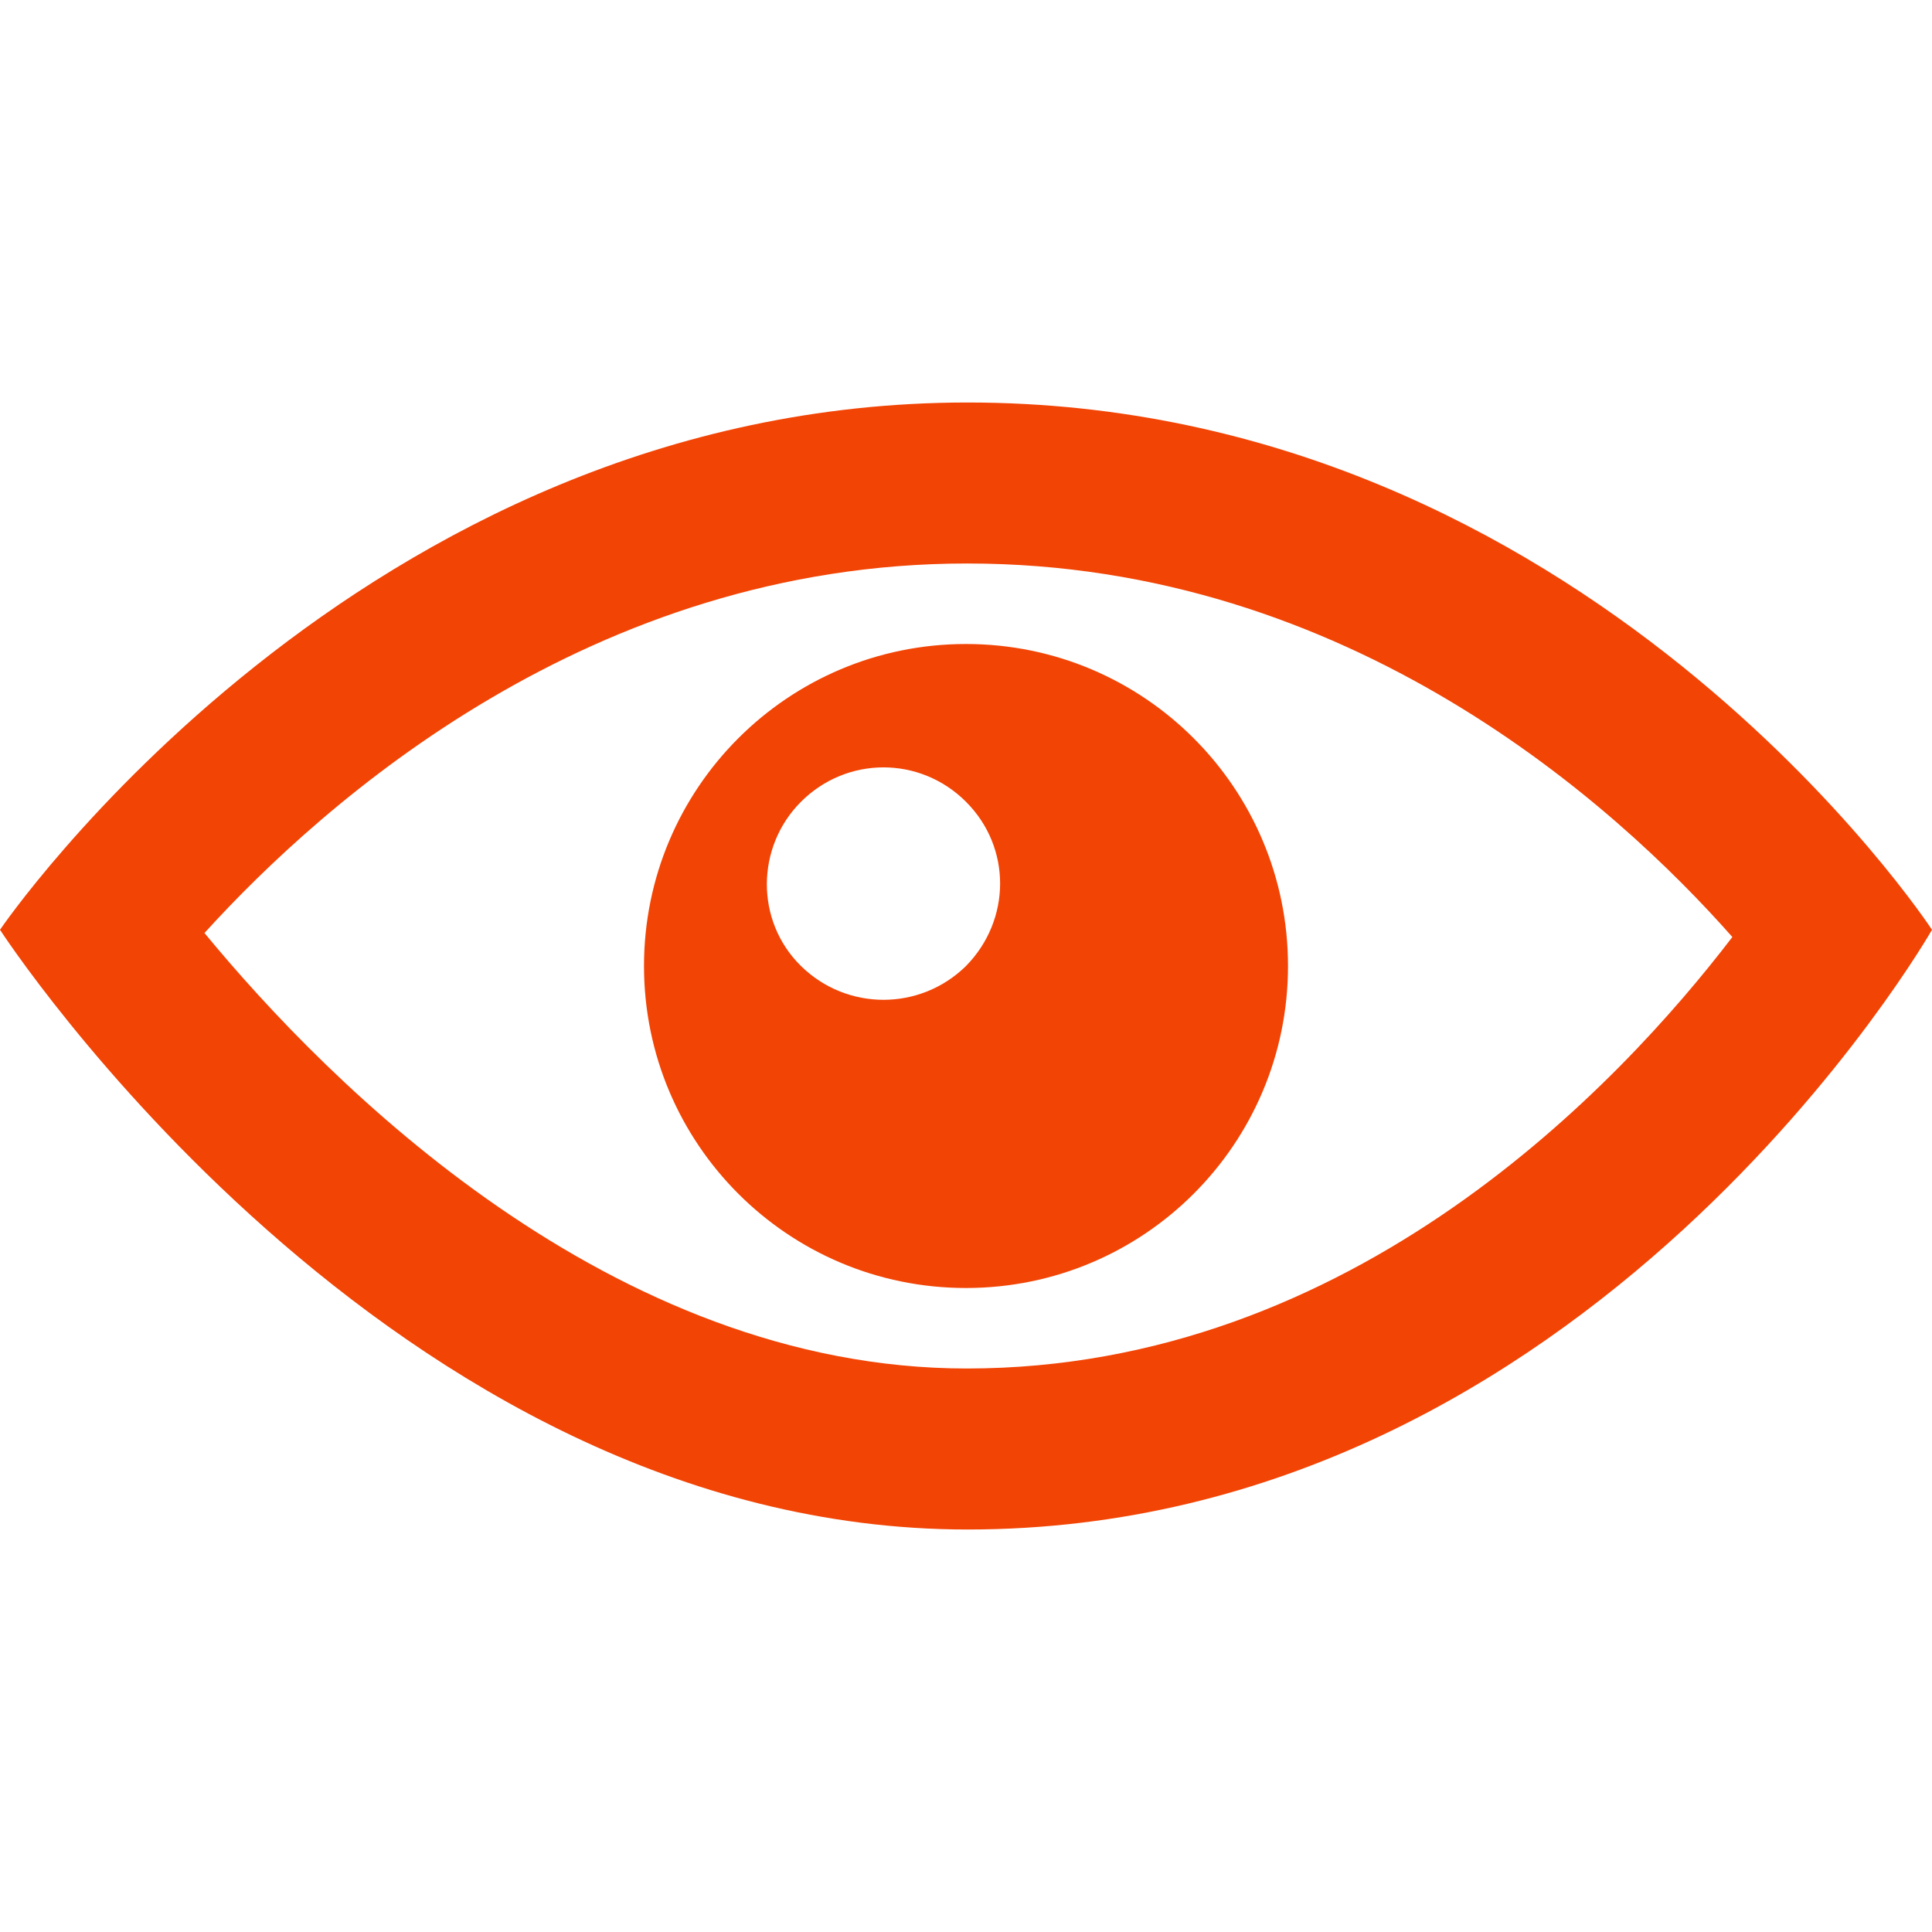
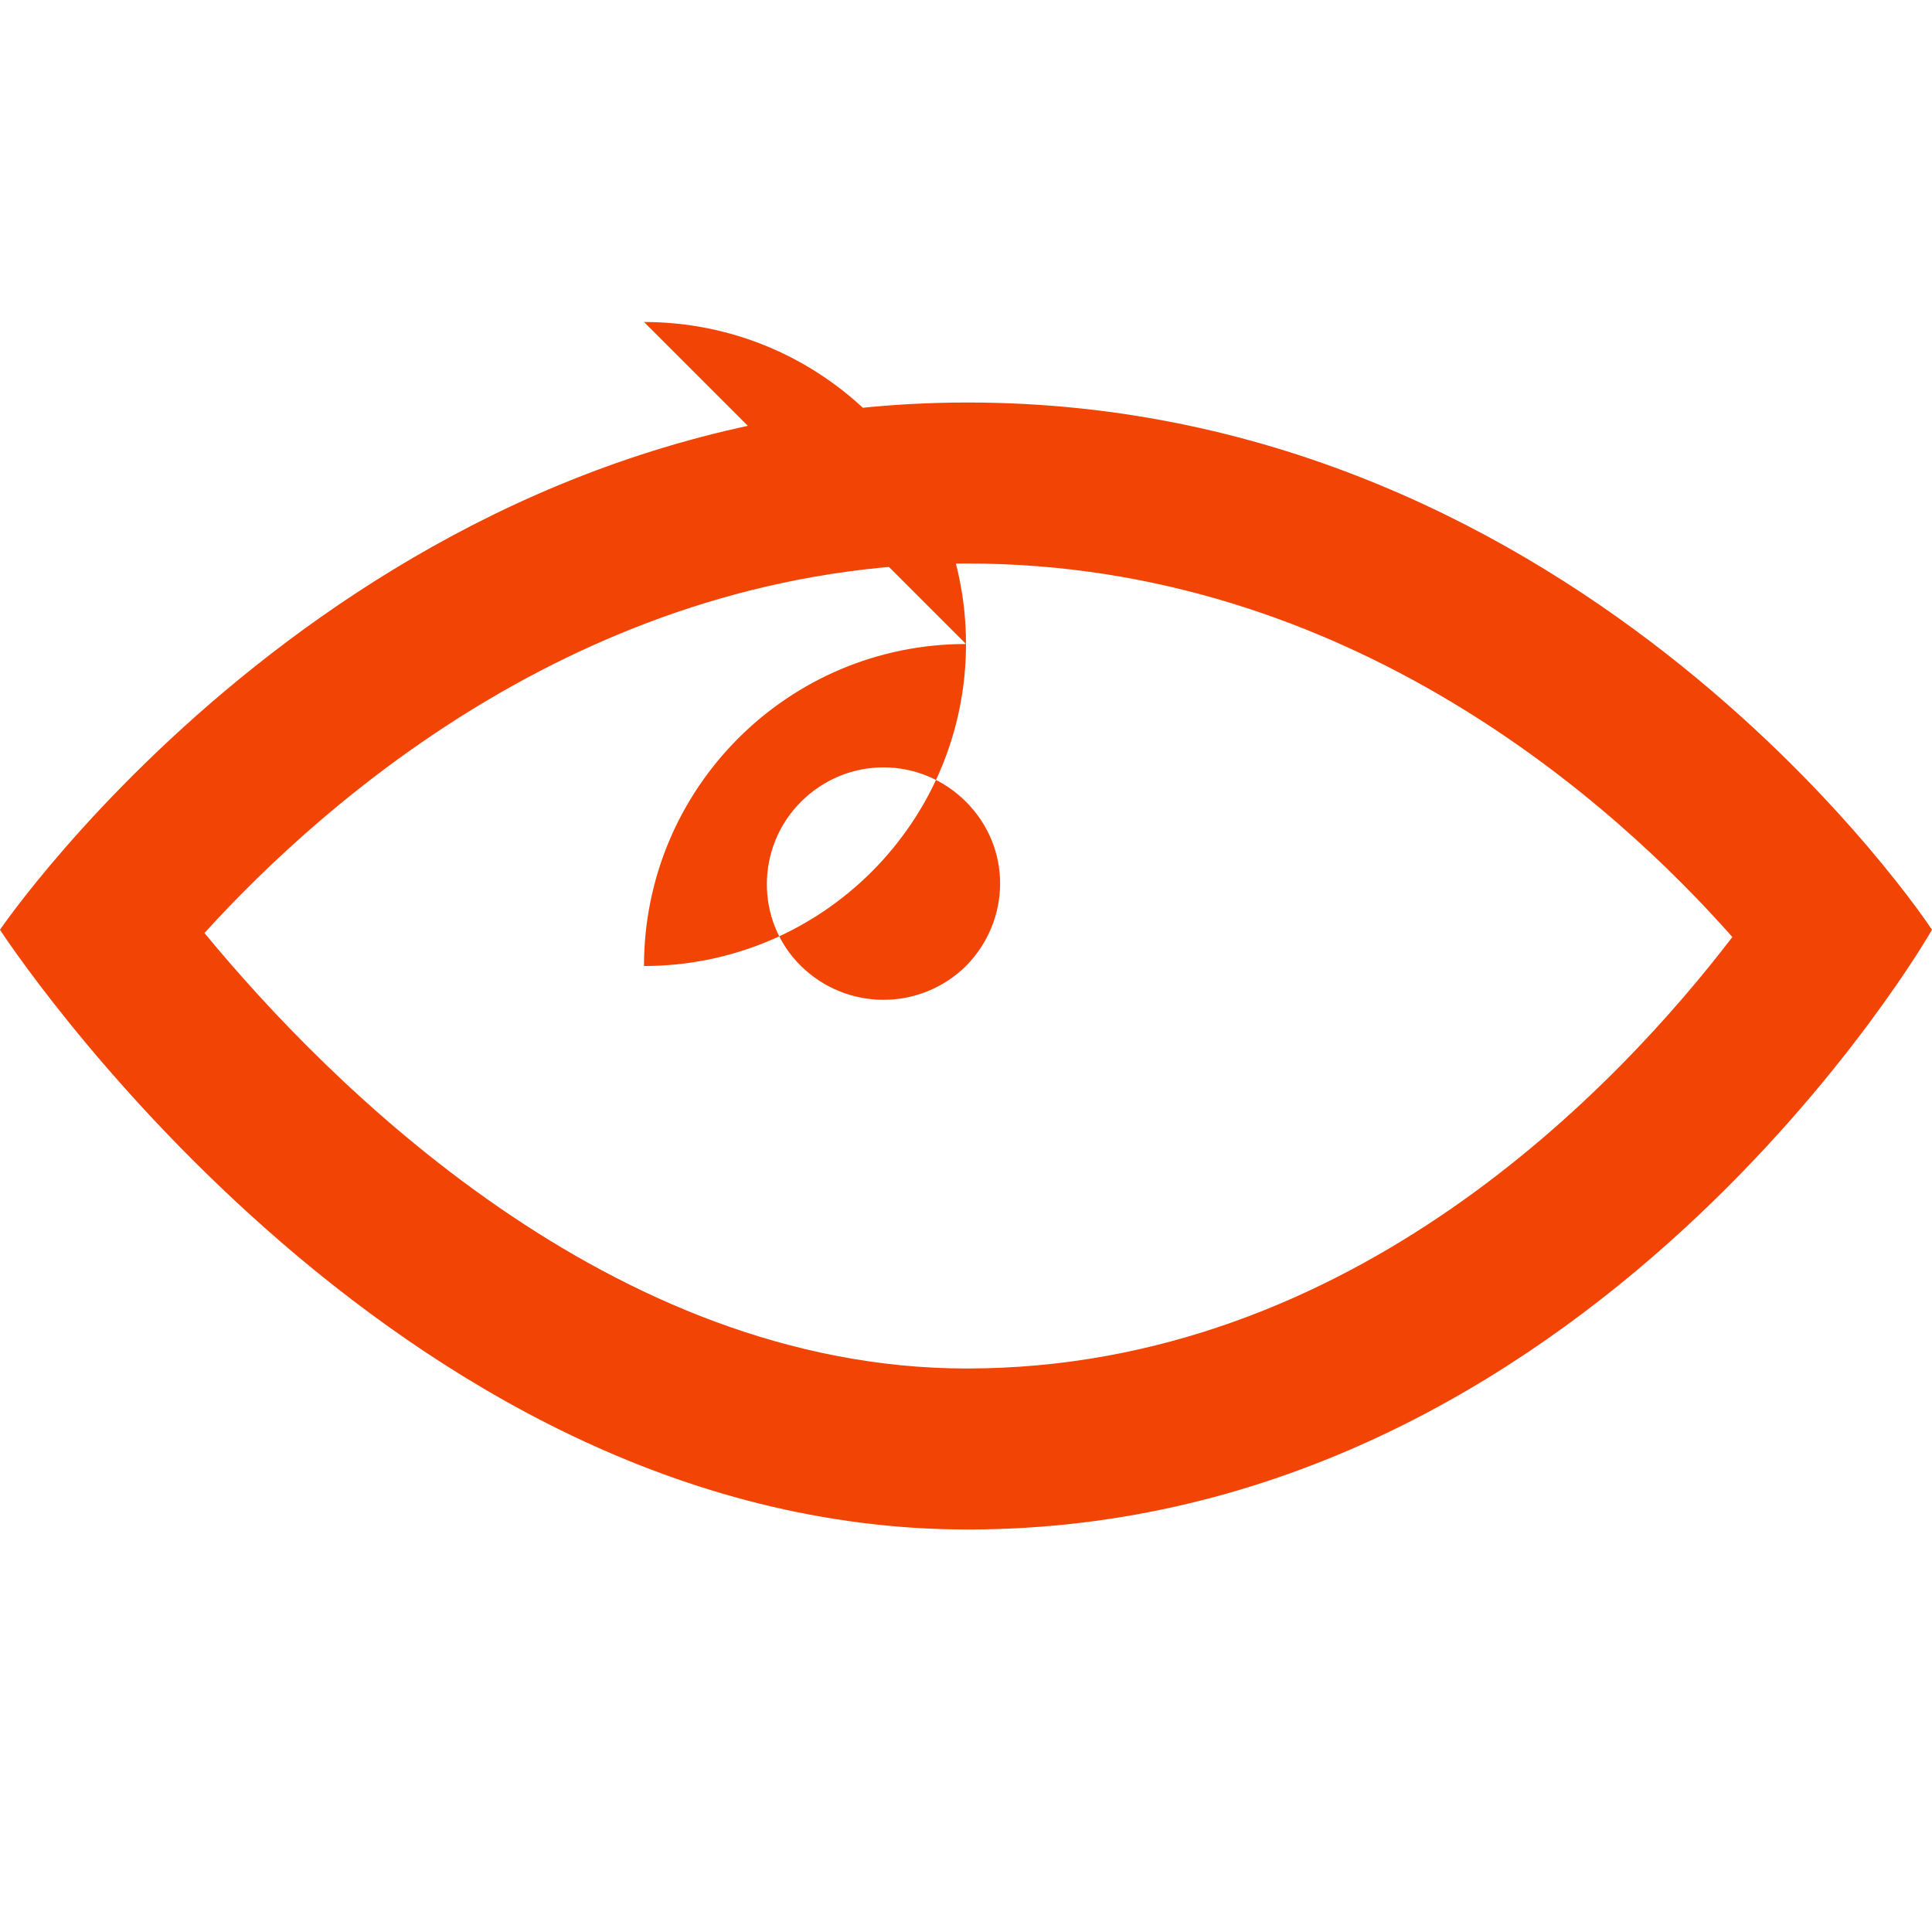
<svg xmlns="http://www.w3.org/2000/svg" width="24" height="24" class="head-ıcons">
  <g class="layer">
    <title>Layer 1</title>
-     <path d="m12.02,7c4.75,0 8.06,3.01 9.5,4.64c-1.4,1.83 -4.71,5.36 -9.51,5.36c-4.42,0 -7.93,-3.54 -9.47,-5.41c1.49,-1.64 4.81,-4.59 9.47,-4.59l0.01,0zm0,-2c-7.57,0 -12.02,6.55 -12.02,6.55s4.83,7.45 12.02,7.45c7.73,0 11.98,-7.45 11.98,-7.45s-4.29,-6.55 -11.98,-6.55zm-0.02,3c-2.21,0 -4,1.79 -4,4s1.79,4 4,4c2.21,0 4,-1.79 4,-4s-1.79,-4 -4,-4zm0,4c-0.57,0.56 -1.48,0.56 -2.05,0s-0.56,-1.48 0,-2.04c0.57,-0.57 1.48,-0.57 2.05,0s0.56,1.47 0,2.04z" fill="#f24405" id="svg_1" />
+     <path d="m12.02,7c4.75,0 8.06,3.01 9.5,4.64c-1.4,1.83 -4.71,5.36 -9.51,5.36c-4.42,0 -7.93,-3.54 -9.47,-5.41c1.49,-1.64 4.81,-4.59 9.47,-4.59l0.01,0zm0,-2c-7.57,0 -12.02,6.55 -12.02,6.55s4.83,7.45 12.02,7.45c7.73,0 11.98,-7.45 11.98,-7.45s-4.29,-6.55 -11.98,-6.55zm-0.02,3c-2.21,0 -4,1.79 -4,4c2.21,0 4,-1.79 4,-4s-1.79,-4 -4,-4zm0,4c-0.57,0.56 -1.48,0.56 -2.05,0s-0.56,-1.48 0,-2.04c0.57,-0.57 1.48,-0.57 2.05,0s0.56,1.47 0,2.04z" fill="#f24405" id="svg_1" />
  </g>
</svg>